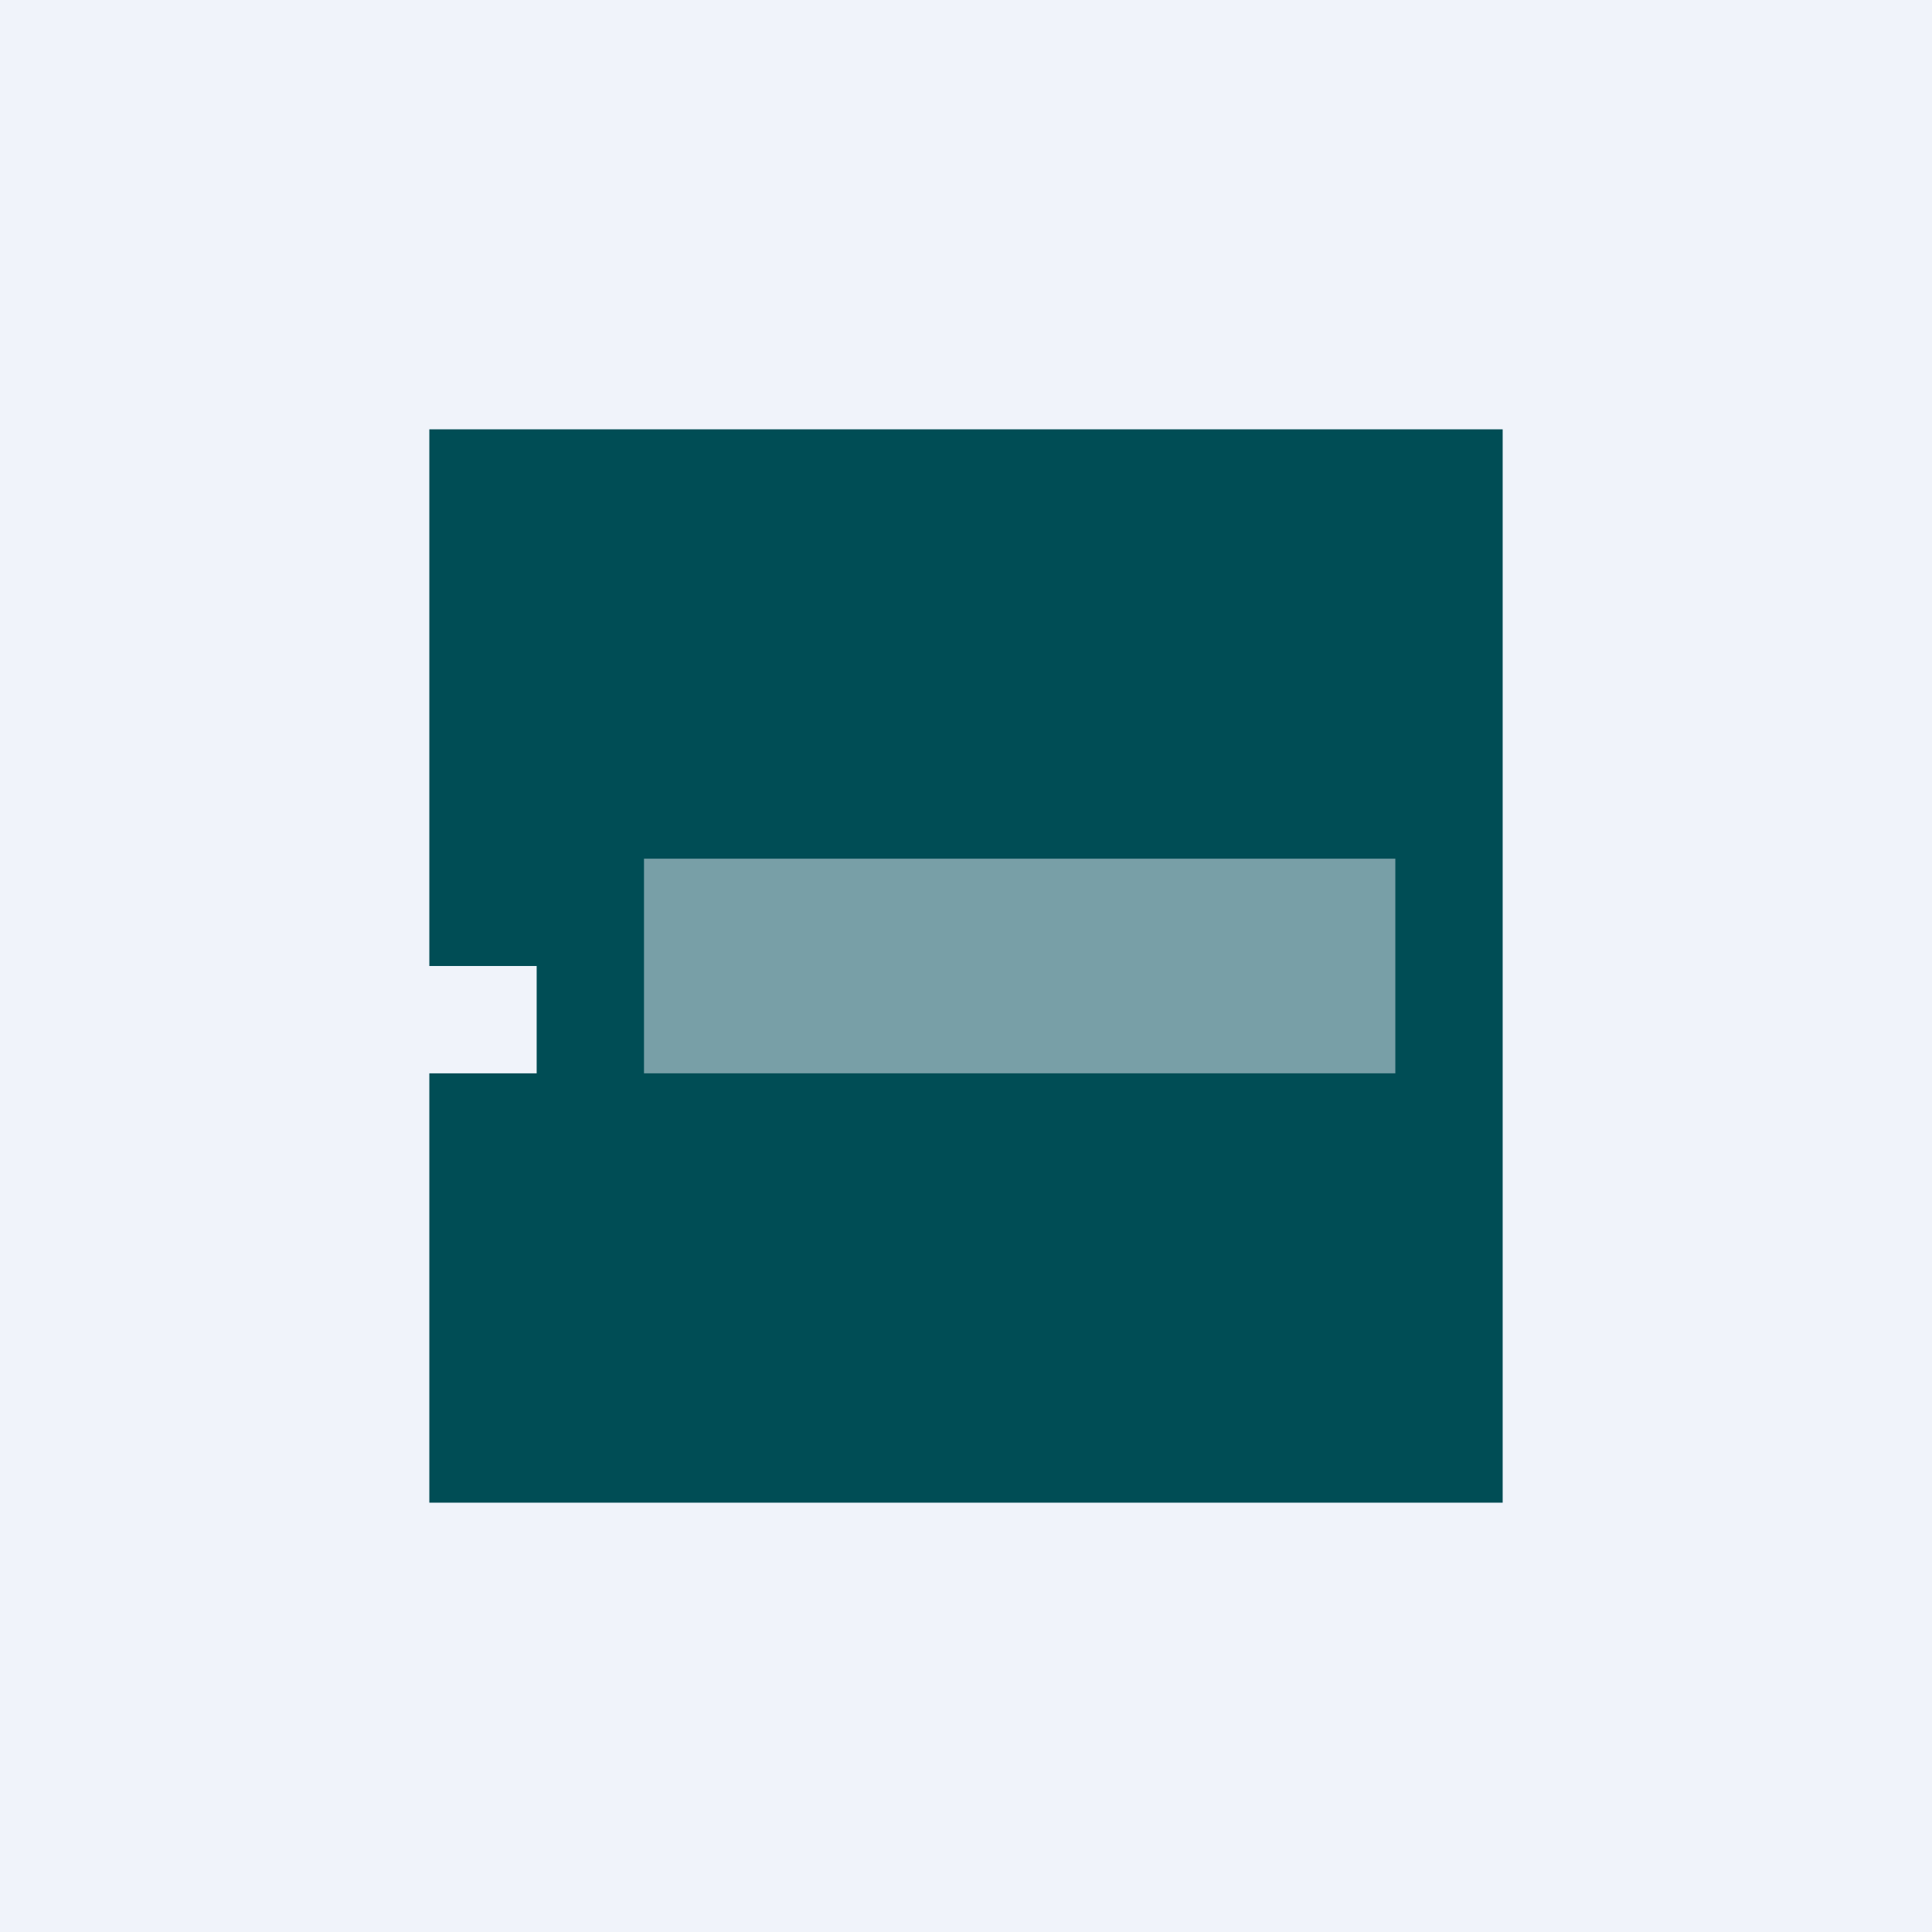
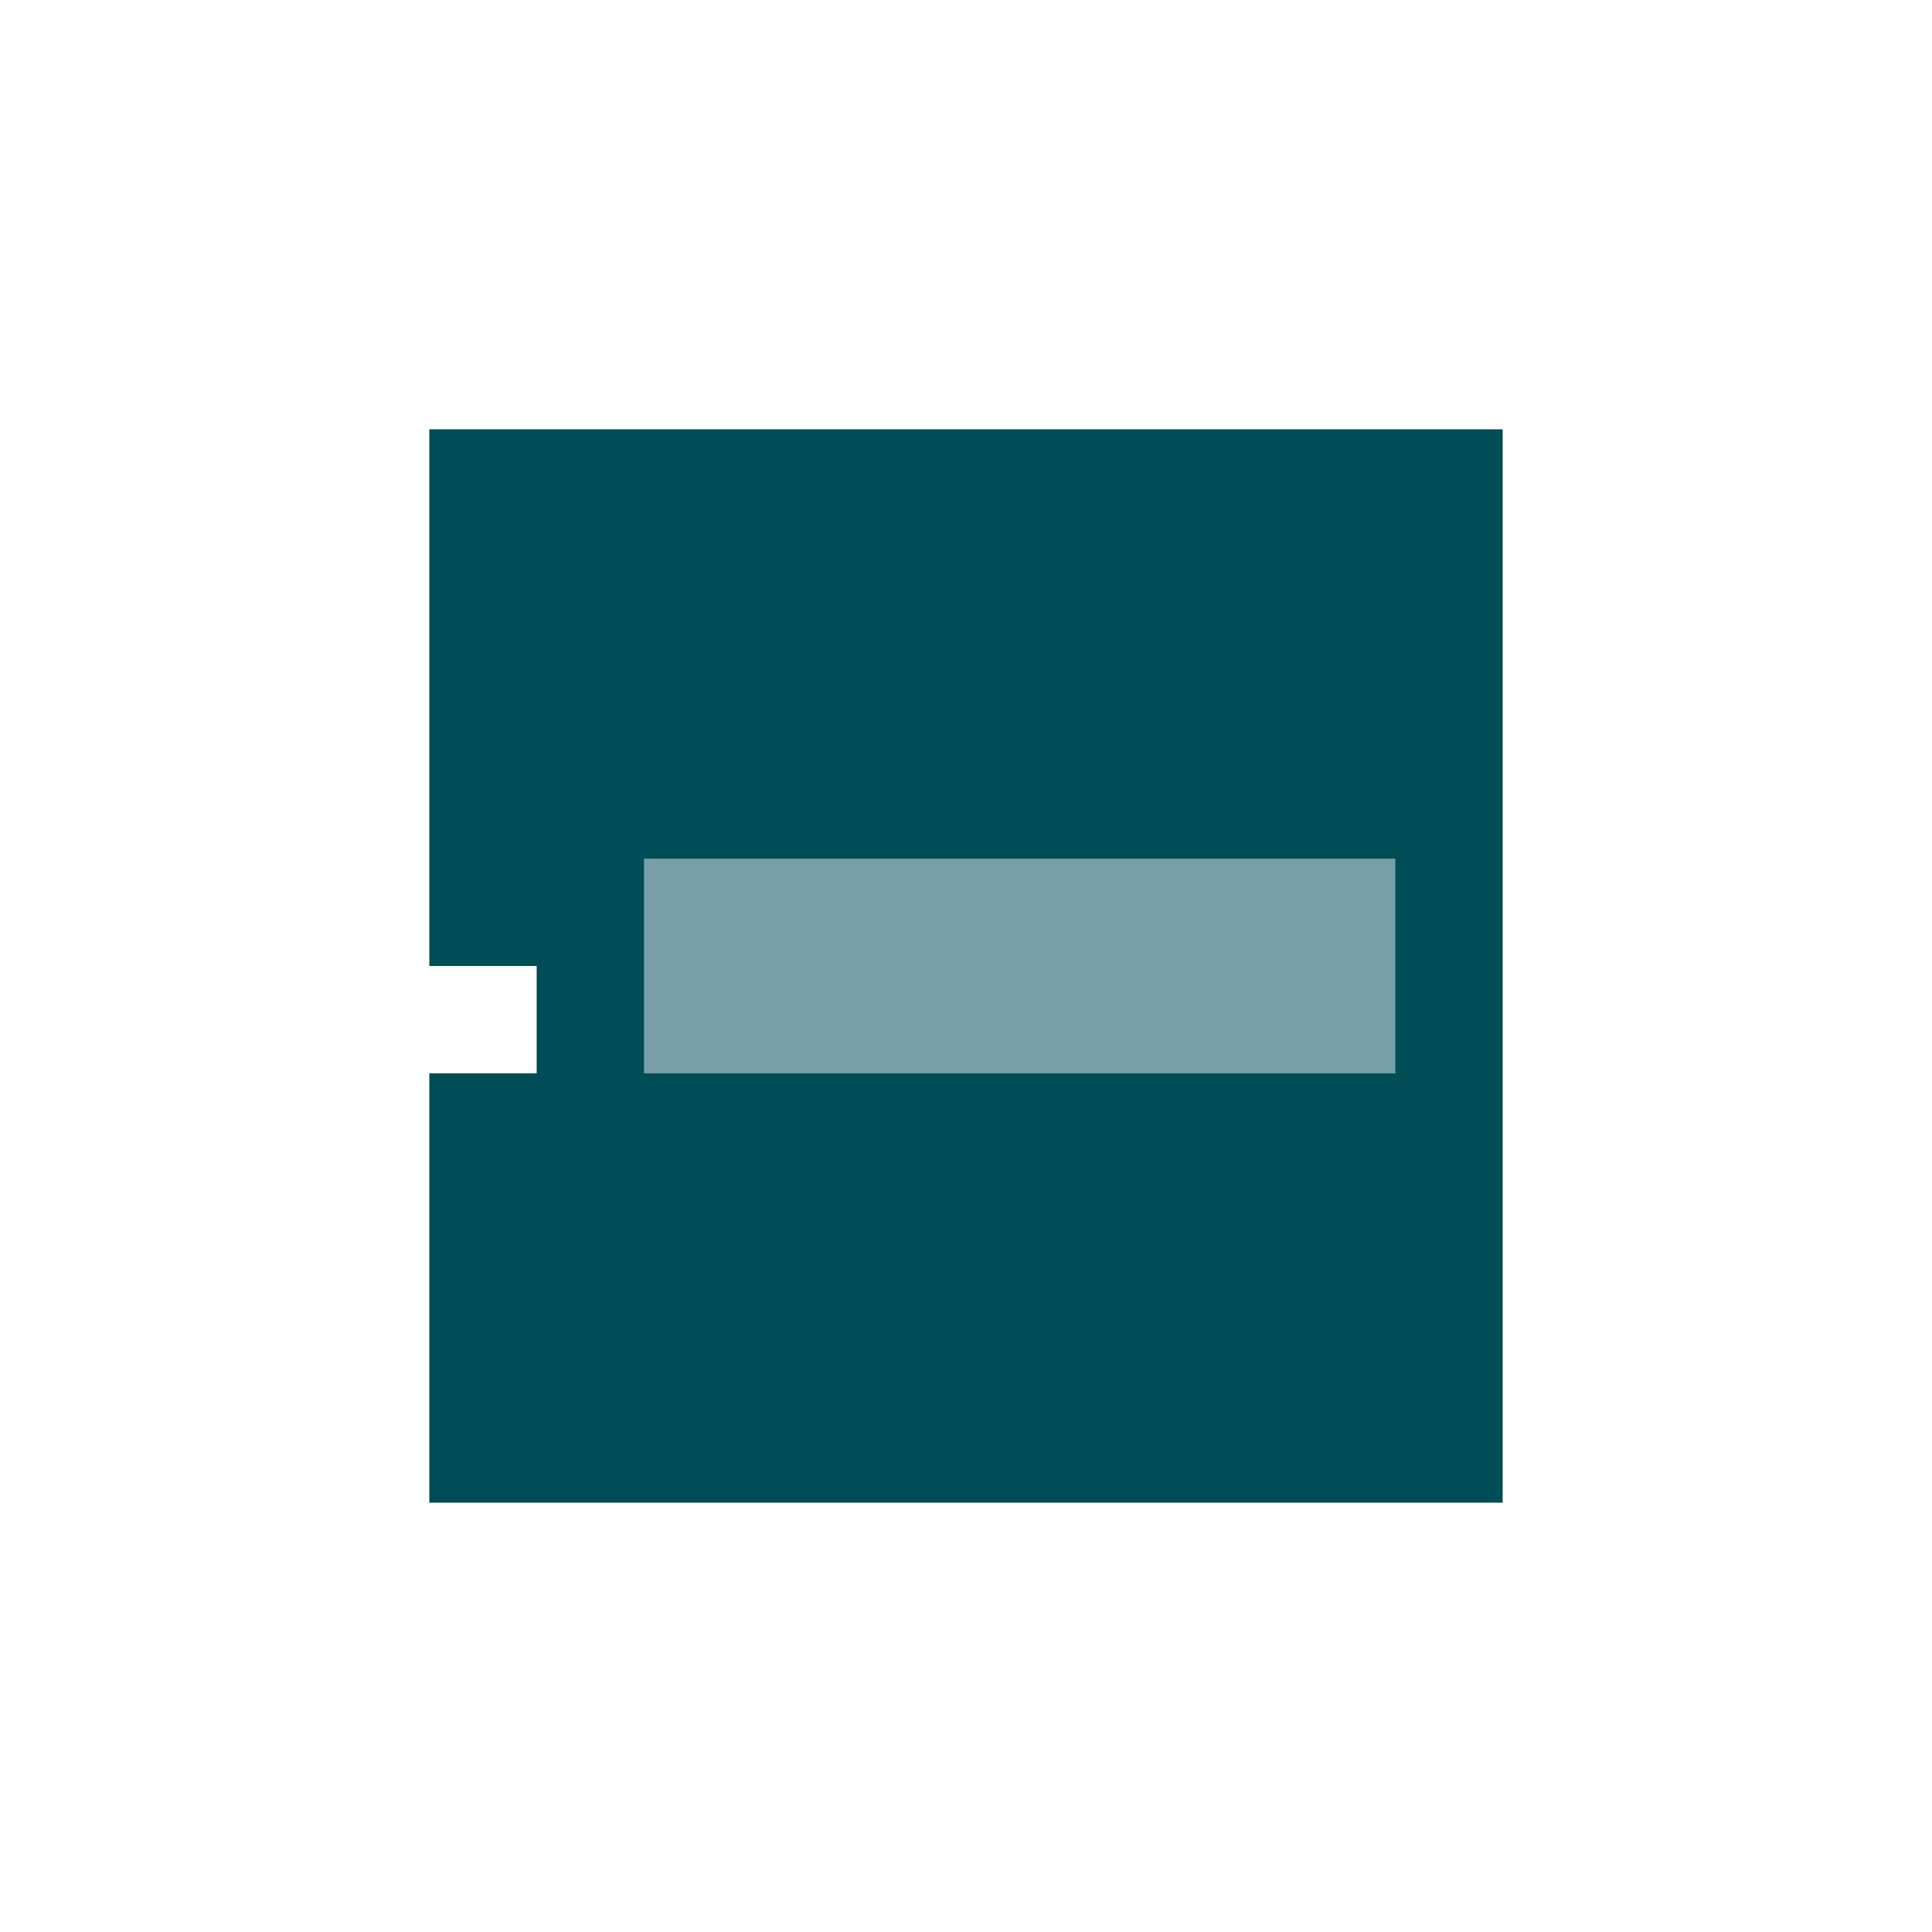
<svg xmlns="http://www.w3.org/2000/svg" width="18" height="18" viewBox="0 0 18 18">
-   <path fill="#F0F3FA" d="M0 0h18v18H0z" />
  <path d="M14 4H4v5h1v1H4v4h10V4Z" fill="#004D55" />
  <path opacity=".5" fill="#F0F3FA" d="M6 8h7v2H6z" />
</svg>